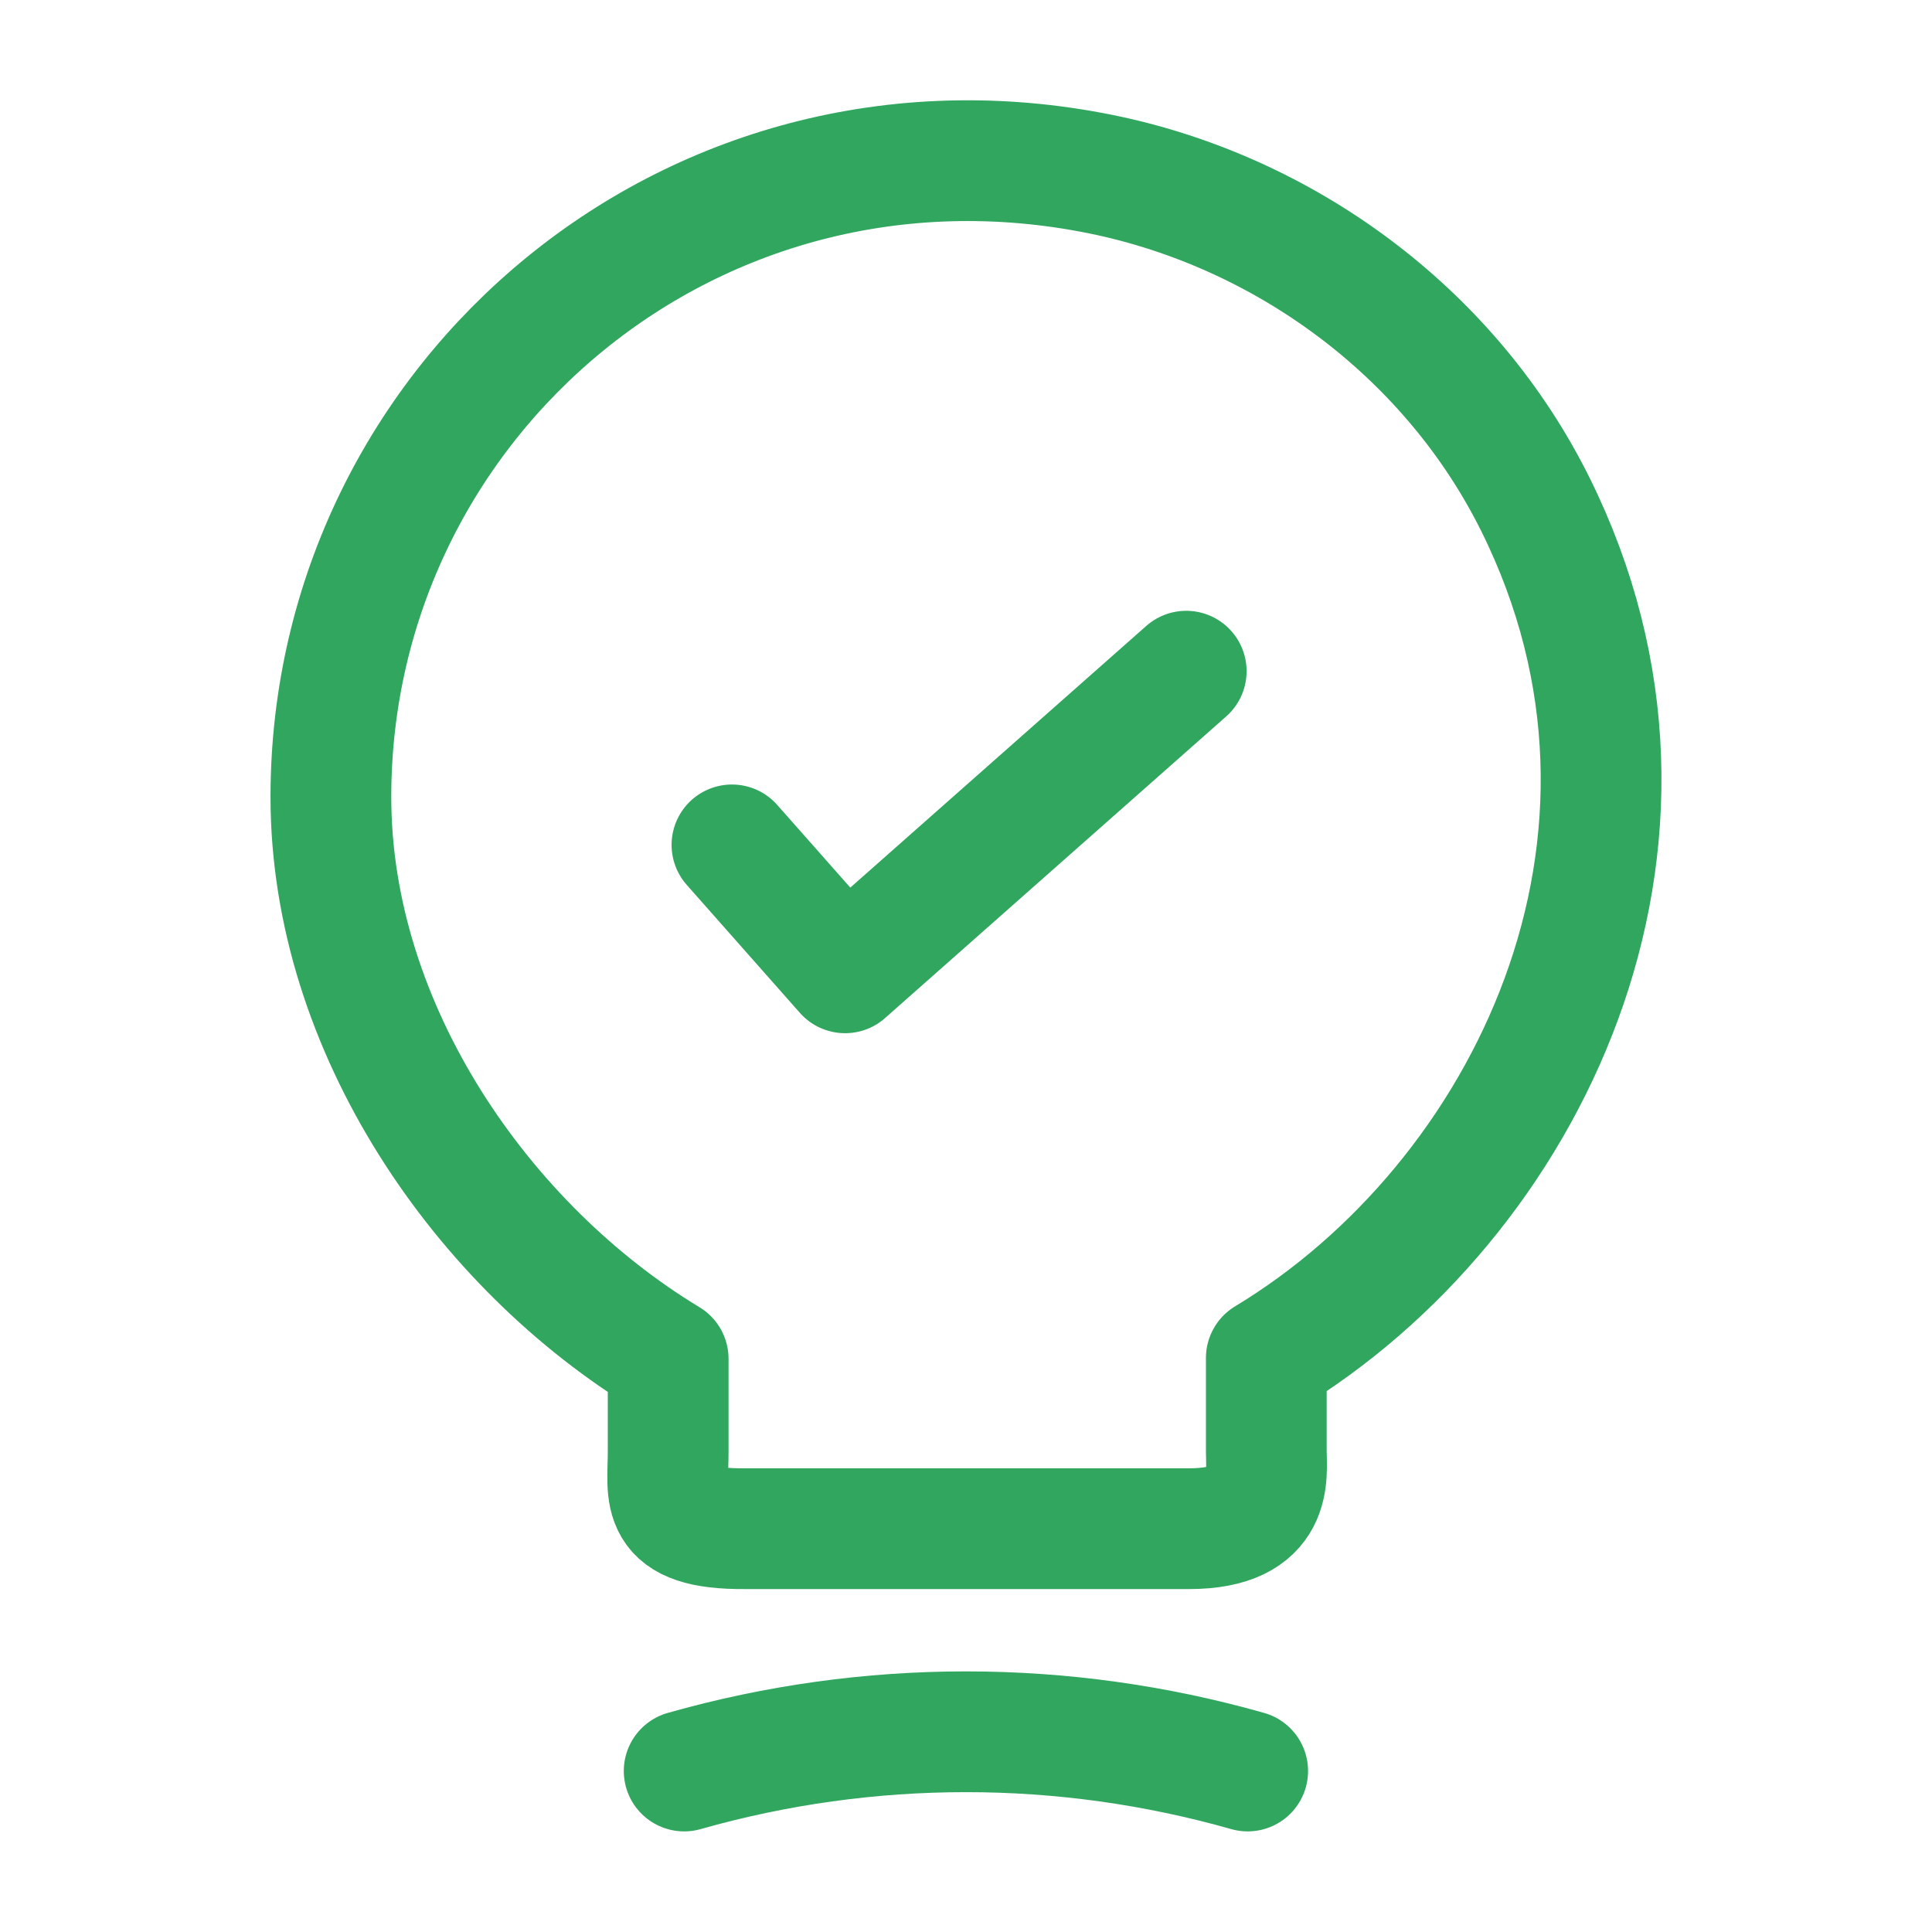
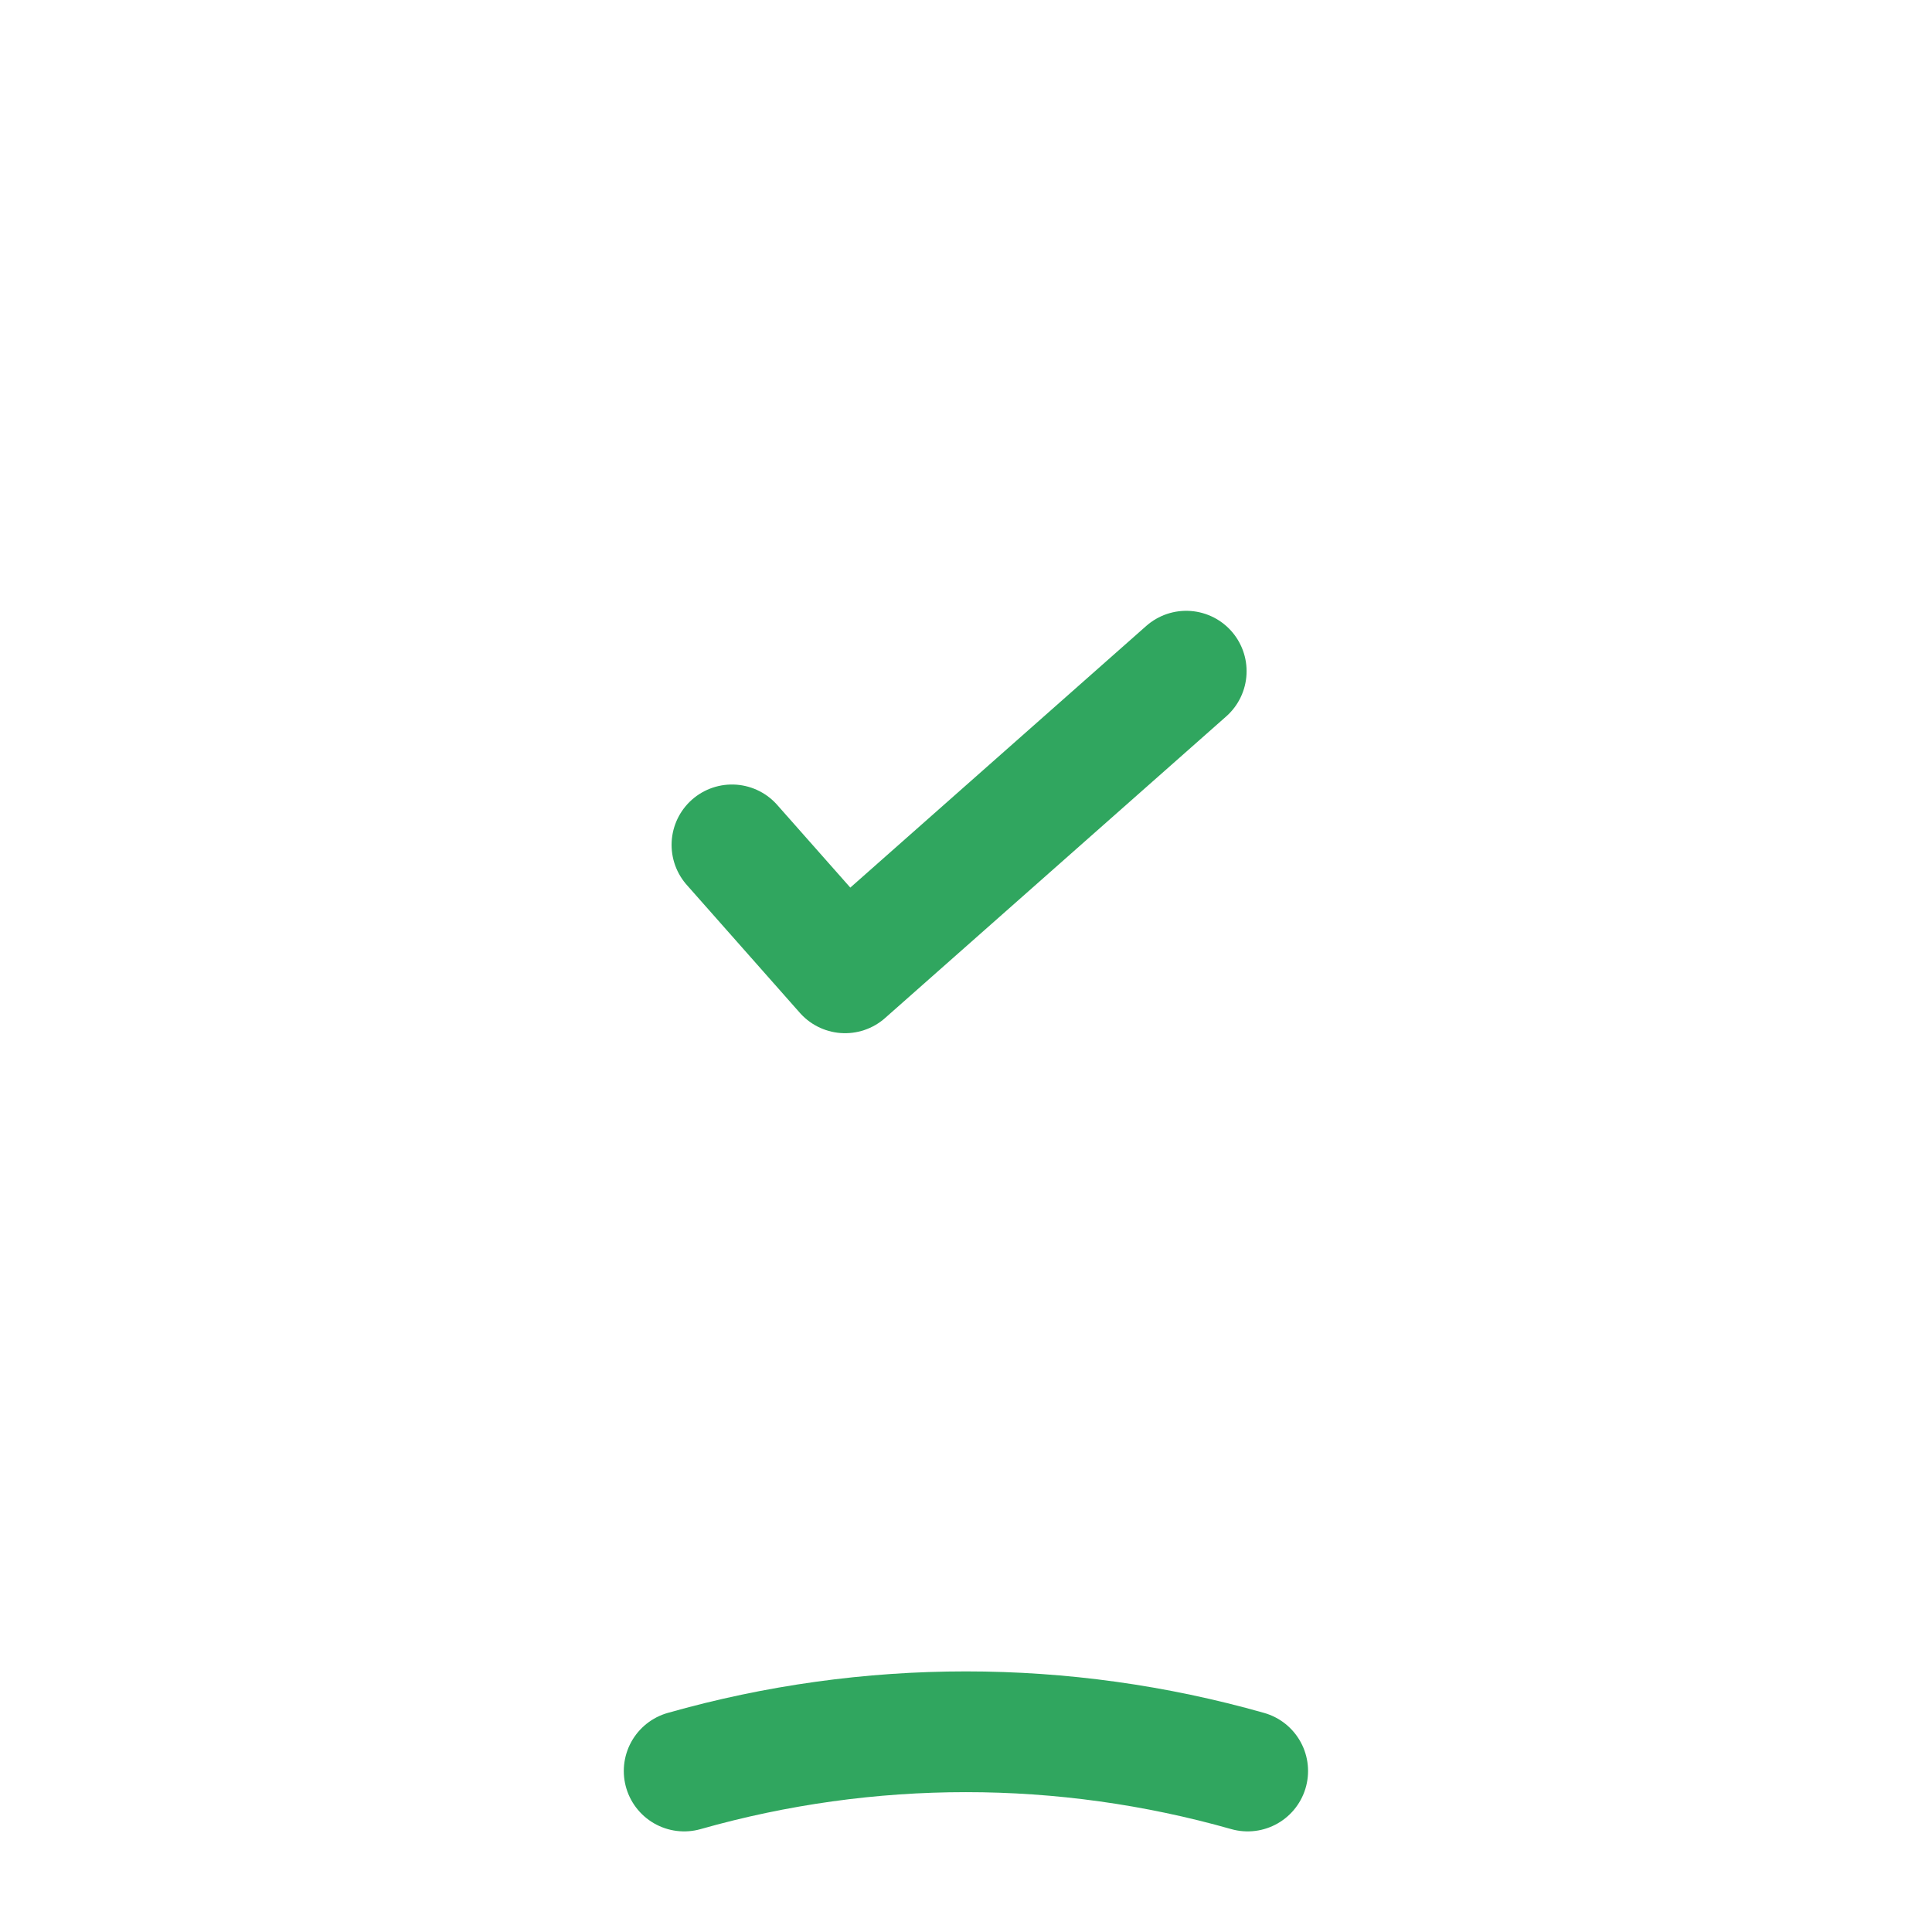
<svg xmlns="http://www.w3.org/2000/svg" width="64" height="64" viewBox="0 0 64 64" fill="none">
-   <path d="M22.134 48.106V45.013C16.001 41.306 10.961 34.08 10.961 26.4C10.961 13.2 23.094 2.853 36.801 5.84C42.828 7.173 48.108 11.173 50.854 16.693C56.428 27.893 50.561 39.786 41.948 44.986V48.08C41.948 48.853 42.241 50.64 39.388 50.64H24.694C21.761 50.666 22.134 49.52 22.134 48.106Z" stroke="#30A65F" stroke-width="4" stroke-linecap="round" stroke-linejoin="round" />
  <path d="M22.664 58.667C28.771 56.934 35.224 56.934 41.331 58.667" stroke="#30A65F" stroke-width="4" stroke-linecap="round" stroke-linejoin="round" />
  <path d="M24.247 27.988L27.994 32.226L39.295 22.234" stroke="#30A65F" stroke-width="4" stroke-linecap="round" stroke-linejoin="round" />
</svg>